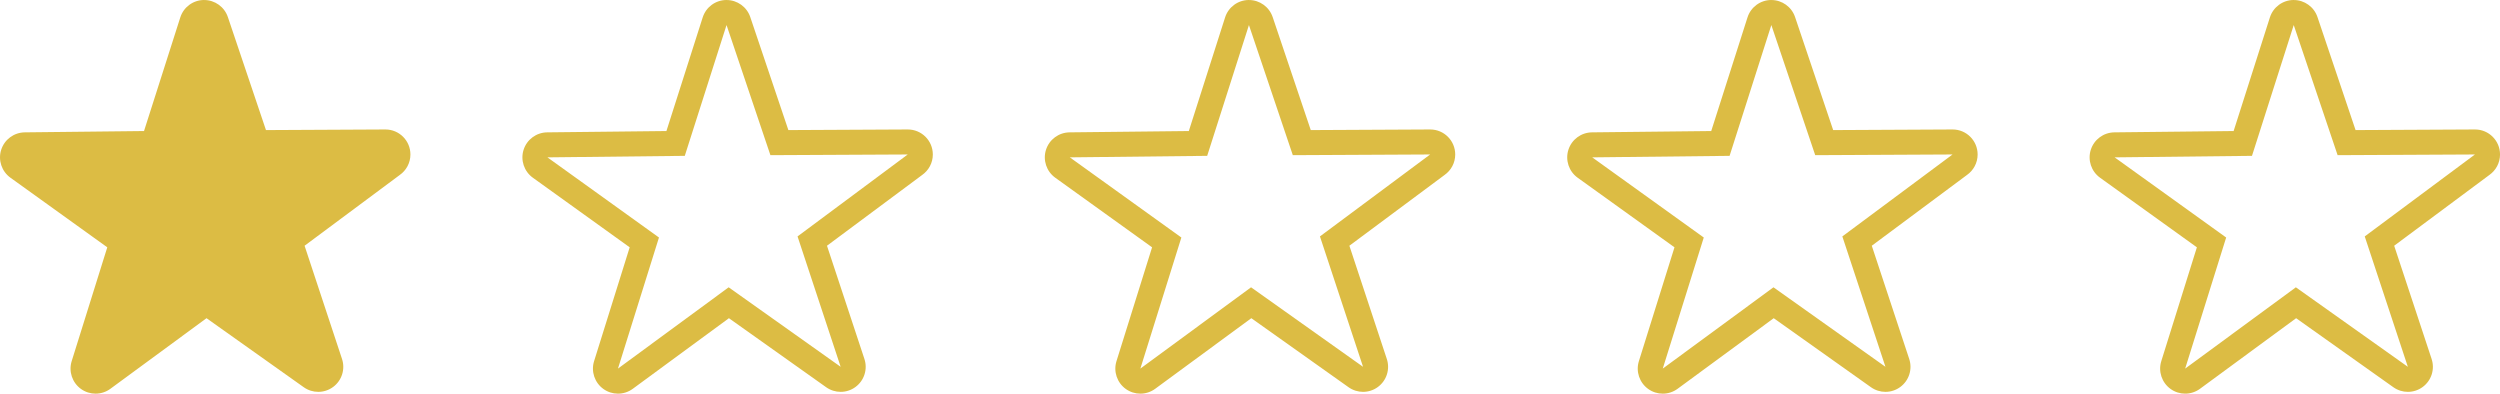
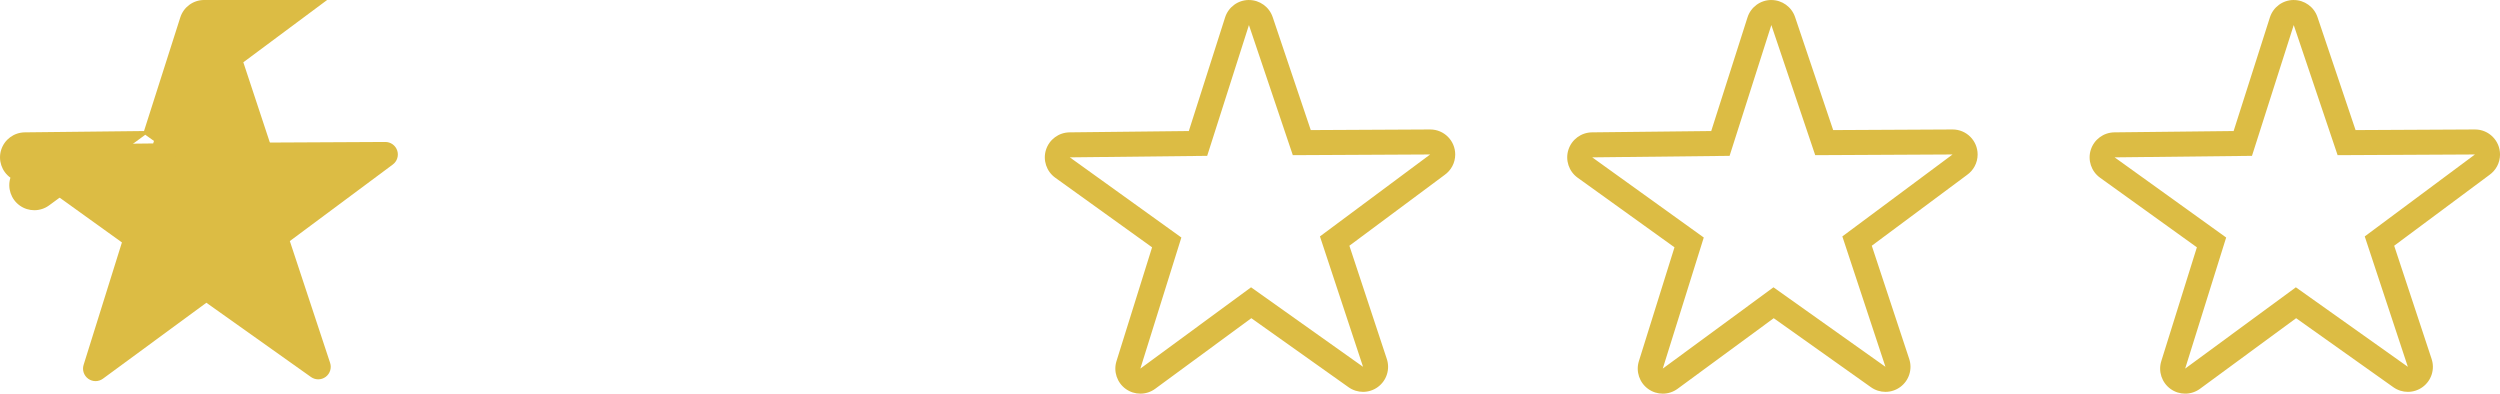
<svg xmlns="http://www.w3.org/2000/svg" id="uuid-47d5eaed-8c05-4e64-b7fb-9c777b63f2cd" viewBox="0 0 199.799 31.459">
  <g id="uuid-c7a87505-1e07-4ac6-b47d-fbb33e2c599c">
    <g id="uuid-6ba58bb1-8f45-4c30-bd69-4afec27e95d0">
      <path d="M7.636,30.459c-.204,0-.407-.062-.581-.186-.352-.251-.502-.7-.373-1.112l3.062-9.787L1.416,13.389c-.351-.252-.5-.701-.369-1.113.13-.412.51-.694.942-.699l10.253-.113L15.362,1.696c.131-.412.512-.692.944-.696h.008c.429,0,.811.274.947.681l3.275,9.717s10.258-.052,10.26-.052c.43,0,.812.275.948.683.137.41-.005.861-.352,1.119l-8.229,6.118,3.219,9.736c.136.41-.008.861-.354,1.118-.177.13-.386.196-.595.196-.203,0-.405-.062-.579-.185l-8.361-5.936-8.266,6.07c-.176.129-.384.194-.592.194Z" style="fill:#dcbc44; stroke-width:0px;" />
-       <path d="M16.314,2l3.507,10.401,10.976-.056-8.808,6.549,3.445,10.421-8.95-6.354-8.847,6.497,3.277-10.476L2,12.577l10.976-.121,3.338-10.456M30.797,12.345h.005M16.314,0h-.016c-.864.007-1.626.568-1.889,1.392l-2.899,9.081-9.531.105c-.864.01-1.625.573-1.885,1.397-.26.824.038,1.722.74,2.227l7.74,5.563-2.845,9.097c-.258.825.043,1.722.746,2.225.348.249.755.373,1.163.373.416,0,.832-.129,1.184-.388l7.683-5.642,7.773,5.518c.347.246.752.369,1.158.369.418,0,.836-.131,1.188-.392.695-.514.982-1.416.71-2.236l-2.992-9.05,7.609-5.657c.514-.362.85-.959.85-1.635,0-1.104-.893-2-1.998-2h-.019l-9.528.049-3.045-9.033c-.274-.813-1.038-1.361-1.895-1.361h0Z" style="fill:#dcbc44; stroke-width:0px;" />
+       <path d="M16.314,2l3.507,10.401,10.976-.056-8.808,6.549,3.445,10.421-8.95-6.354-8.847,6.497,3.277-10.476L2,12.577l10.976-.121,3.338-10.456M30.797,12.345h.005M16.314,0h-.016c-.864.007-1.626.568-1.889,1.392l-2.899,9.081-9.531.105c-.864.01-1.625.573-1.885,1.397-.26.824.038,1.722.74,2.227c-.258.825.043,1.722.746,2.225.348.249.755.373,1.163.373.416,0,.832-.129,1.184-.388l7.683-5.642,7.773,5.518c.347.246.752.369,1.158.369.418,0,.836-.131,1.188-.392.695-.514.982-1.416.71-2.236l-2.992-9.05,7.609-5.657c.514-.362.85-.959.85-1.635,0-1.104-.893-2-1.998-2h-.019l-9.528.049-3.045-9.033c-.274-.813-1.038-1.361-1.895-1.361h0Z" style="fill:#dcbc44; stroke-width:0px;" />
      <path d="M99.814,2l3.507,10.401,10.976-.056-8.808,6.549,3.445,10.421-8.95-6.354-8.847,6.497,3.277-10.476-8.913-6.406,10.976-.121,3.338-10.456M114.297,12.345h.005M99.814,0h-.016c-.864.007-1.626.568-1.889,1.392l-2.899,9.081-9.531.105c-.864.01-1.625.573-1.885,1.397-.26.824.038,1.722.74,2.227l7.74,5.563-2.845,9.097c-.258.825.043,1.722.746,2.225.348.249.755.373,1.163.373.416,0,.832-.129,1.184-.388l7.683-5.642,7.773,5.518c.347.246.752.369,1.158.369.418,0,.836-.131,1.188-.392.695-.514.982-1.416.71-2.236l-2.992-9.05,7.609-5.657c.514-.362.85-.959.85-1.635,0-1.104-.893-2-1.998-2h-.019l-9.528.049-3.045-9.033c-.274-.813-1.038-1.361-1.895-1.361h0Z" style="fill:#dcbc44; stroke-width:0px;" />
      <path d="M141.564,2l3.507,10.401,10.976-.056-8.808,6.549,3.445,10.421-8.95-6.354-8.847,6.497,3.277-10.476-8.913-6.406,10.976-.121,3.338-10.456M156.047,12.345h.005M141.564,0h-.016c-.864.007-1.626.568-1.889,1.392l-2.899,9.081-9.531.105c-.864.01-1.625.573-1.885,1.397-.26.824.038,1.722.74,2.227l7.74,5.563-2.845,9.097c-.258.825.043,1.722.746,2.225.348.249.755.373,1.163.373.416,0,.832-.129,1.184-.388l7.683-5.642,7.773,5.518c.347.246.752.369,1.158.369.418,0,.836-.131,1.188-.392.695-.514.982-1.416.71-2.236l-2.992-9.05,7.609-5.657c.514-.362.85-.959.85-1.635,0-1.104-.893-2-1.998-2h-.019l-9.528.049-3.045-9.033c-.274-.813-1.038-1.361-1.895-1.361h0Z" style="fill:#dcbc44; stroke-width:0px;" />
      <path d="M183.314,2l3.507,10.401,10.976-.056-8.808,6.549,3.445,10.421-8.95-6.354-8.847,6.497,3.277-10.476-8.913-6.406,10.976-.121,3.338-10.456M197.797,12.345h.005M183.314,0h-.016c-.864.007-1.626.568-1.889,1.392l-2.899,9.081-9.531.105c-.864.01-1.625.573-1.885,1.397-.26.824.038,1.722.74,2.227l7.74,5.563-2.845,9.097c-.258.825.043,1.722.746,2.225.348.249.755.373,1.163.373.416,0,.832-.129,1.184-.388l7.683-5.642,7.773,5.518c.347.246.752.369,1.158.369.418,0,.836-.131,1.188-.392.695-.514.982-1.416.71-2.236l-2.992-9.05,7.609-5.657c.514-.362.85-.959.85-1.635,0-1.104-.893-2-1.998-2h-.019l-9.528.049-3.045-9.033c-.274-.813-1.038-1.361-1.895-1.361h0Z" style="fill:#dcbc44; stroke-width:0px;" />
-       <path d="M58.064,2l3.507,10.401,10.976-.056-8.808,6.549,3.445,10.421-8.95-6.354-8.847,6.497,3.277-10.476-8.913-6.406,10.976-.121,3.338-10.456M72.547,12.345h.005M58.064,0h-.016c-.864.007-1.626.568-1.889,1.392l-2.899,9.081-9.531.105c-.864.01-1.625.573-1.885,1.397-.26.824.038,1.722.74,2.227l7.74,5.563-2.845,9.097c-.258.825.043,1.722.746,2.225.348.249.755.373,1.163.373.416,0,.832-.129,1.184-.388l7.683-5.642,7.773,5.518c.347.246.752.369,1.158.369.418,0,.836-.131,1.188-.392.695-.514.982-1.416.71-2.236l-2.992-9.05,7.609-5.657c.514-.362.85-.959.85-1.635,0-1.104-.893-2-1.998-2h-.019l-9.528.049-3.045-9.033c-.274-.813-1.038-1.361-1.895-1.361h0Z" style="fill:#dcbc44; stroke-width:0px;" />
    </g>
  </g>
</svg>